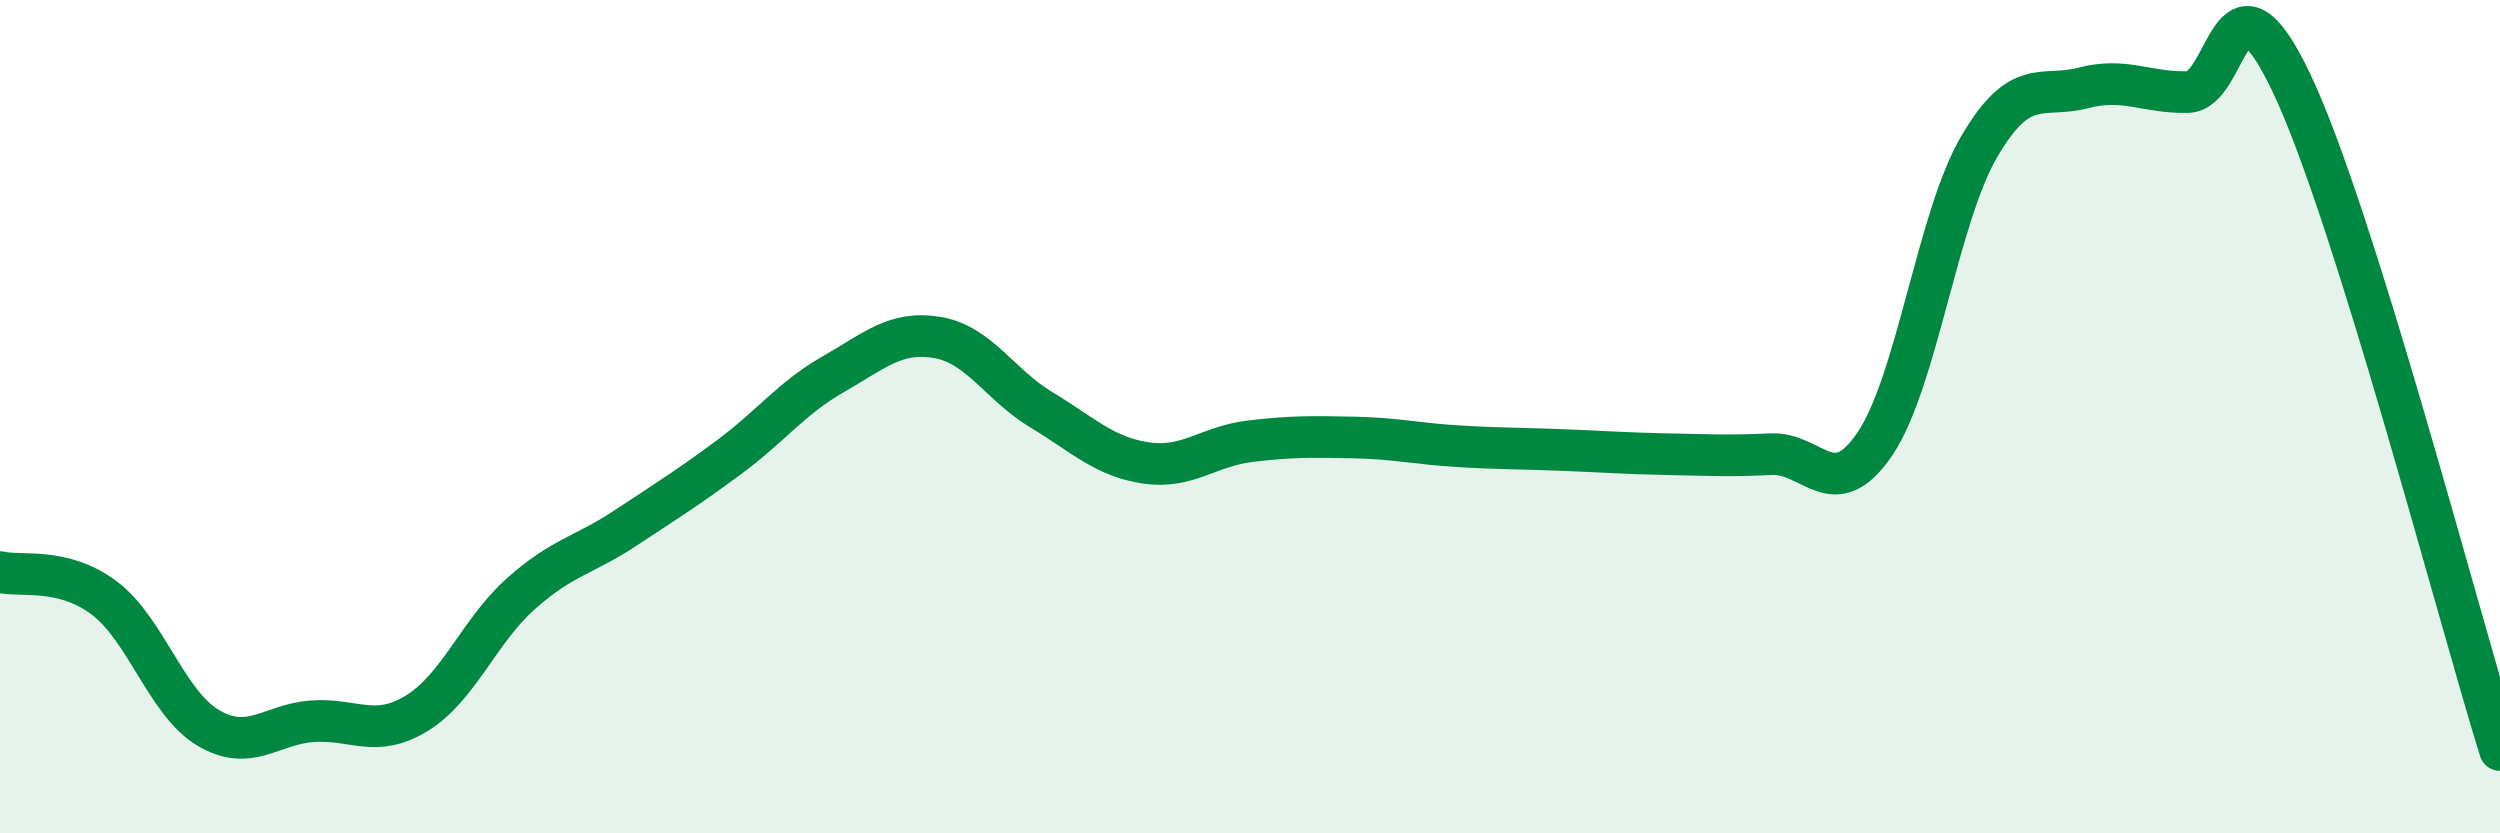
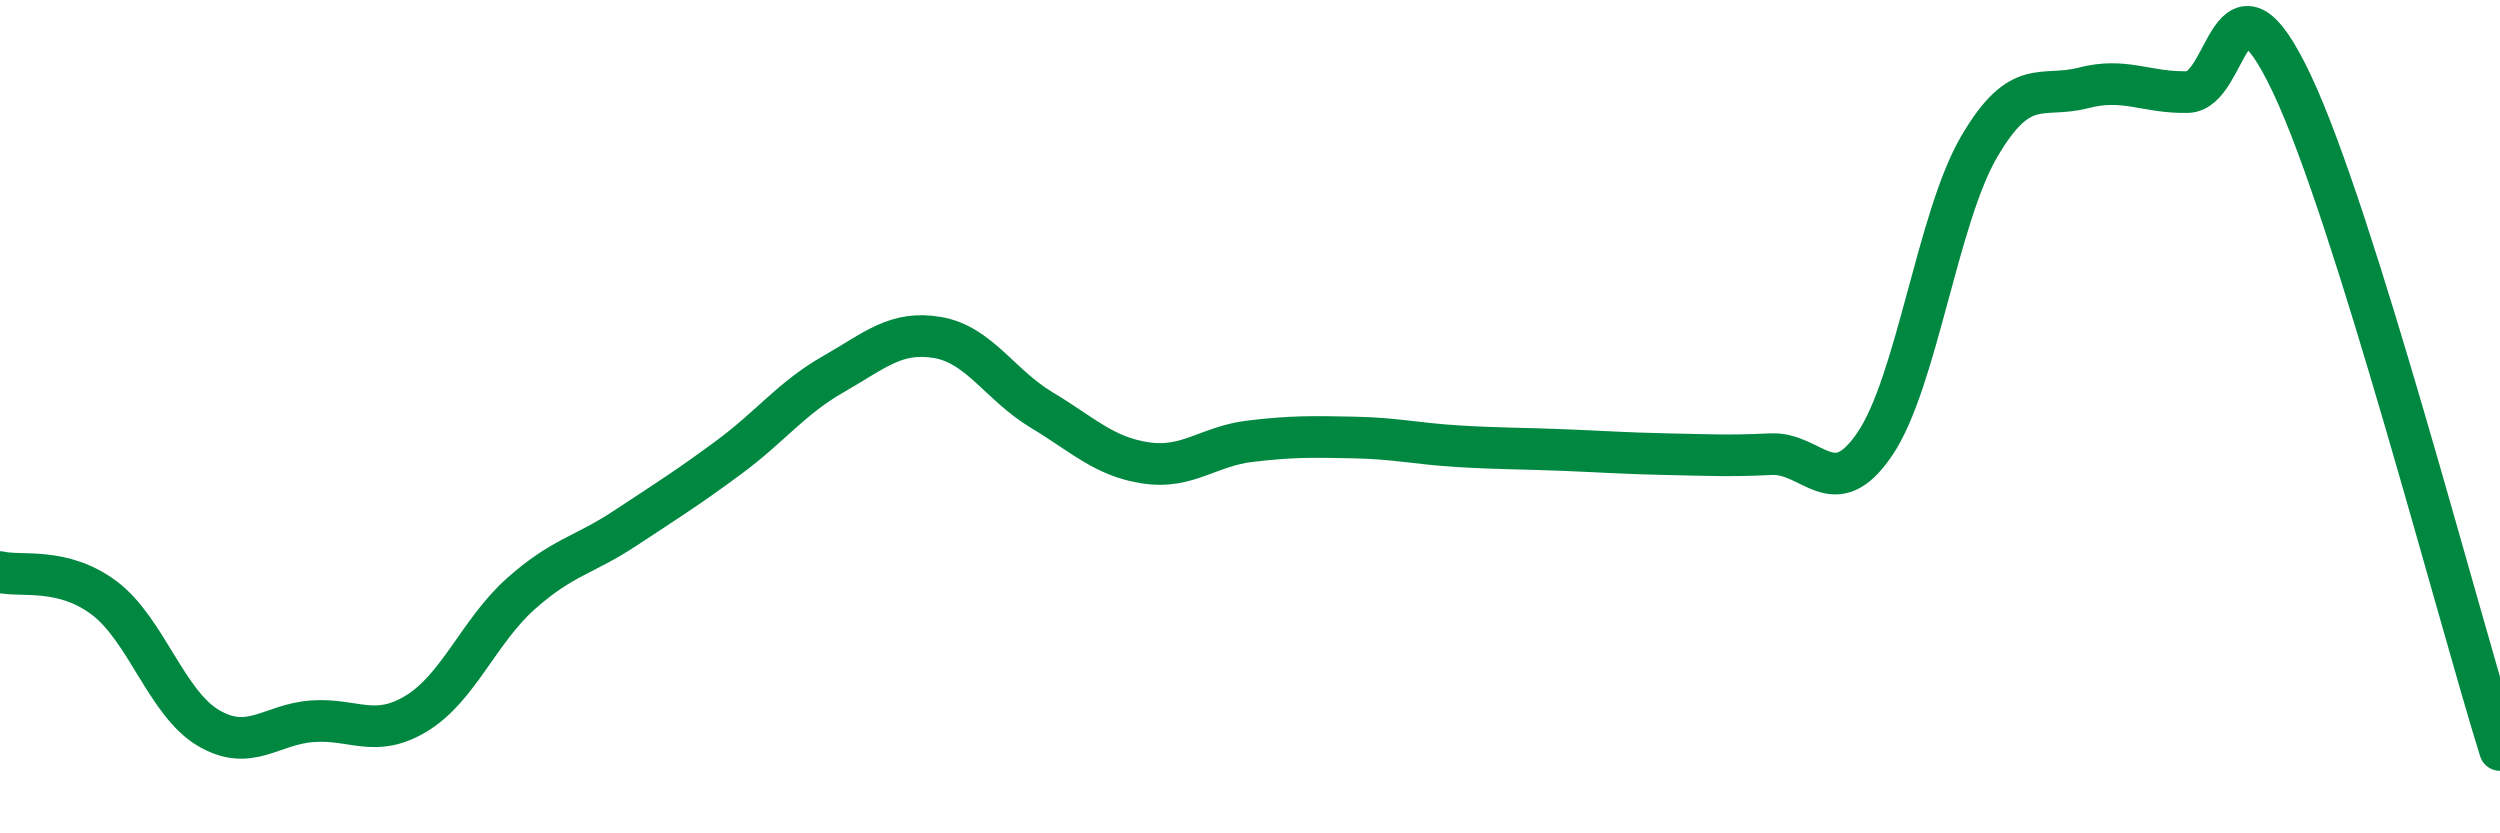
<svg xmlns="http://www.w3.org/2000/svg" width="60" height="20" viewBox="0 0 60 20">
-   <path d="M 0,13.73 C 0.5,13.85 1.5,13.6 2.5,14.35 C 3.5,15.1 4,16.88 5,17.47 C 6,18.06 6.5,17.38 7.5,17.31 C 8.5,17.24 9,17.73 10,17.12 C 11,16.51 11.5,15.14 12.5,14.25 C 13.5,13.36 14,13.34 15,12.68 C 16,12.02 16.5,11.71 17.5,10.97 C 18.5,10.23 19,9.55 20,8.98 C 21,8.41 21.5,7.93 22.5,8.1 C 23.5,8.27 24,9.24 25,9.84 C 26,10.44 26.5,10.96 27.5,11.11 C 28.5,11.26 29,10.71 30,10.59 C 31,10.47 31.5,10.48 32.5,10.5 C 33.5,10.52 34,10.65 35,10.71 C 36,10.77 36.5,10.76 37.5,10.8 C 38.5,10.84 39,10.88 40,10.9 C 41,10.92 41.5,10.95 42.5,10.9 C 43.5,10.85 44,12.13 45,10.65 C 46,9.17 46.5,5.23 47.5,3.52 C 48.5,1.81 49,2.37 50,2.11 C 51,1.85 51.5,2.23 52.5,2.21 C 53.5,2.19 53.5,-1.16 55,2 C 56.5,5.16 59,14.8 60,18L60 20L0 20Z" fill="#008740" opacity="0.1" stroke-linecap="round" stroke-linejoin="round" />
  <path d="M 0,13.73 C 0.5,13.85 1.5,13.6 2.5,14.35 C 3.5,15.1 4,16.88 5,17.47 C 6,18.06 6.5,17.38 7.5,17.31 C 8.5,17.24 9,17.73 10,17.12 C 11,16.51 11.5,15.14 12.5,14.25 C 13.5,13.36 14,13.34 15,12.68 C 16,12.02 16.5,11.71 17.5,10.97 C 18.5,10.23 19,9.55 20,8.98 C 21,8.41 21.5,7.93 22.5,8.1 C 23.5,8.27 24,9.24 25,9.84 C 26,10.44 26.5,10.96 27.5,11.11 C 28.5,11.26 29,10.71 30,10.59 C 31,10.47 31.5,10.48 32.5,10.5 C 33.5,10.52 34,10.65 35,10.71 C 36,10.77 36.5,10.76 37.5,10.8 C 38.5,10.84 39,10.88 40,10.9 C 41,10.92 41.5,10.95 42.5,10.9 C 43.5,10.85 44,12.13 45,10.65 C 46,9.17 46.5,5.23 47.5,3.52 C 48.5,1.81 49,2.37 50,2.11 C 51,1.85 51.5,2.23 52.5,2.21 C 53.5,2.19 53.5,-1.16 55,2 C 56.5,5.16 59,14.8 60,18" stroke="#008740" stroke-width="1" fill="none" stroke-linecap="round" stroke-linejoin="round" />
</svg>